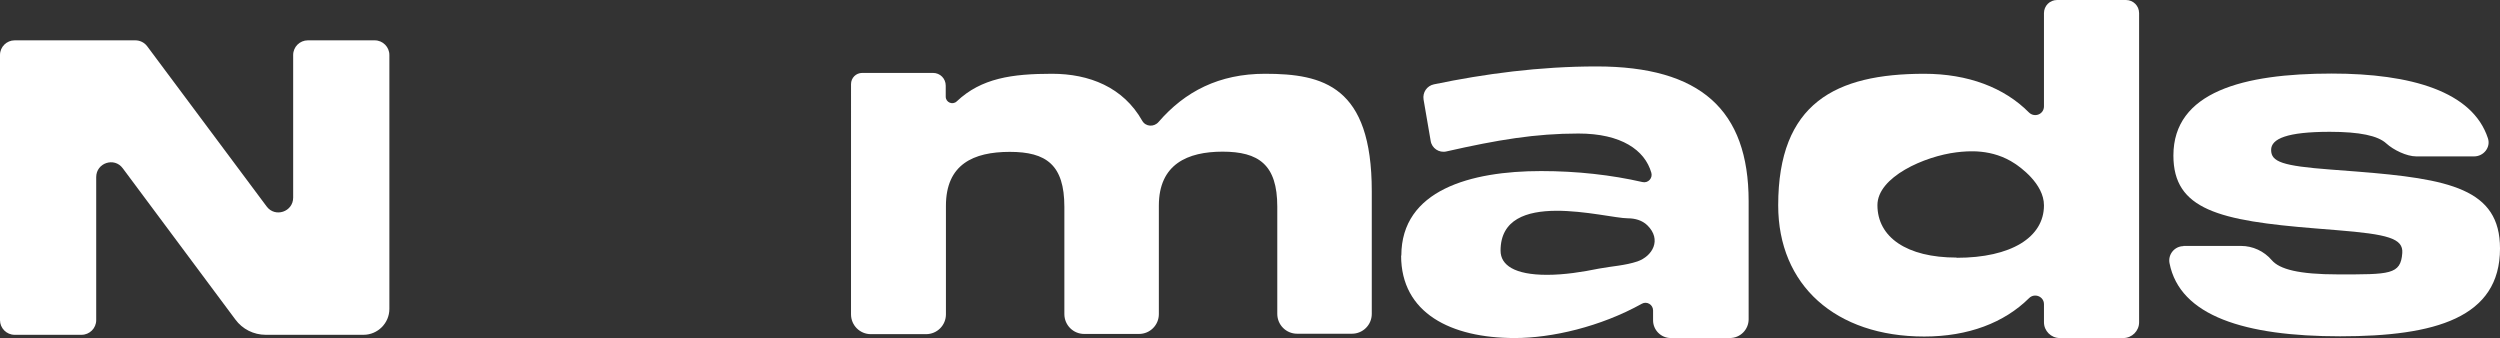
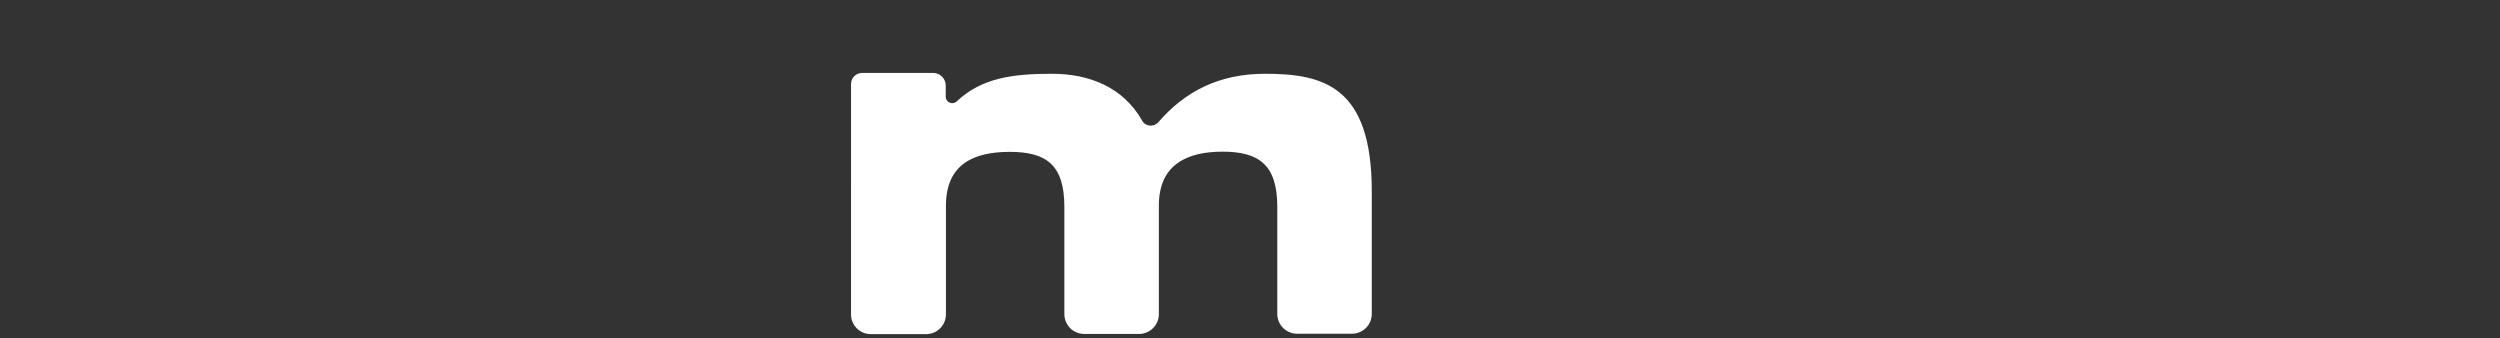
<svg xmlns="http://www.w3.org/2000/svg" viewBox="0 0 115.89 15.67" data-name="Layer 2" id="Layer_2">
  <rect x="0" y="0" width="115.89" height="15.67" fill="#333333" stroke="none" />
  <defs>
    <style>
      .cls-1 {
        fill: #fff;
        stroke-width: 0px;
      }
    </style>
  </defs>
  <g data-name="Layer 1" id="Layer_1-2">
    <g>
-       <path d="m.68,1.87h5.59c.22,0,.42.1.55.27l5.54,7.43c.39.53,1.23.25,1.23-.41V2.55c0-.38.31-.68.68-.68h3.1c.38,0,.68.31.68.68v11.77c0,.66-.54,1.2-1.2,1.2h-4.53c-.56,0-1.08-.26-1.41-.71l-5.22-7.01c-.39-.53-1.23-.25-1.23.41v6.63c0,.38-.31.68-.68.68H.68c-.38,0-.68-.31-.68-.68V2.55c0-.38.31-.68.68-.68Z" class="cls-1" />
      <path d="m56.68,7.03c-1.63,0-2.96.58-2.96,2.5v5.03c0,.51-.41.92-.92.92h-2.54c-.51,0-.92-.41-.92-.92v-4.97c0-1.95-.84-2.55-2.53-2.55s-2.96.58-2.96,2.5v5.03c0,.51-.41.92-.92.92h-2.56c-.51,0-.92-.41-.92-.92V3.9c0-.29.23-.52.52-.52h3.28c.33,0,.59.26.59.59v.51c0,.27.32.4.51.22,1.14-1.08,2.57-1.28,4.42-1.28,1.72,0,3.3.62,4.18,2.18.16.28.55.3.76.05,1.22-1.41,2.8-2.23,4.93-2.23,2.7,0,4.95.57,4.95,5.44v5.69c0,.51-.41.92-.92.92h-2.54c-.51,0-.92-.41-.92-.92v-4.97c0-1.95-.86-2.55-2.55-2.55Z" class="cls-1" />
-       <path d="m64.96,11.85c0-3.04,3.21-3.92,6.48-3.92,1.67,0,3.26.18,4.7.51.26.06.48-.18.41-.43-.3-1.05-1.39-1.82-3.38-1.82s-3.74.29-6.12.83c-.34.08-.68-.15-.73-.49l-.33-1.92c-.05-.32.15-.63.48-.7,2.36-.49,4.89-.83,7.54-.83,4.81,0,7.05,2.01,7.05,6.25v5.47c0,.48-.39.87-.87.87h-2.74c-.45,0-.82-.37-.82-.82v-.46c0-.27-.29-.44-.52-.31-1.92,1.07-4.18,1.59-5.89,1.59-2.97,0-5.27-1.16-5.27-3.82Zm6.75.89c.81,0,1.63-.13,2.42-.29.59-.11,1.2-.14,1.77-.33.7-.24,1.15-1.01.46-1.68-.24-.23-.57-.32-.9-.32-1.02,0-5.9-1.43-5.9,1.5,0,.67.65,1.12,2.15,1.12Z" class="cls-1" />
-       <path d="m94.75,14.1c0-.36-.44-.53-.69-.28-1.15,1.14-2.82,1.78-4.86,1.78-4.11,0-6.77-2.38-6.77-6.08,0-4.74,2.66-6.1,6.77-6.1,2.03,0,3.71.64,4.85,1.79.26.26.7.09.7-.28V.61c0-.34.27-.61.61-.61h3.19c.34,0,.61.27.61.61v14.33c0,.4-.33.73-.73.73h-2.95c-.4,0-.73-.33-.73-.73v-.84Zm-4.05-2.15c2.53,0,4.05-.95,4.05-2.43,0-1.01-1.13-1.79-1.34-1.93-1.06-.71-2.2-.59-2.71-.53-1.48.18-3.67,1.14-3.67,2.45,0,1.48,1.35,2.43,3.67,2.43Z" class="cls-1" />
-       <path d="m101.21,11.4h2.67c.55,0,1.07.24,1.43.66s1.24.66,3.08.66c2.38,0,2.9.02,2.97-.99.05-.68-.67-.87-3.02-1.06l-.99-.08c-4.49-.36-6.6-.87-6.6-3.38,0-2.95,3.23-3.8,7.34-3.8,3.68,0,6.53.83,7.24,3,.14.42-.2.84-.64.84h-2.68c-.45,0-1.06-.3-1.39-.6-.39-.36-1.23-.54-2.62-.54-1.98,0-2.72.32-2.72.84,0,.55.51.74,2.76.91l1.18.09c4.33.34,6.67.8,6.67,3.57,0,3.21-3,4.07-7.41,4.07s-7.43-.94-7.91-3.39c-.08-.41.24-.79.65-.79Z" class="cls-1" />
    </g>
  </g>
</svg>